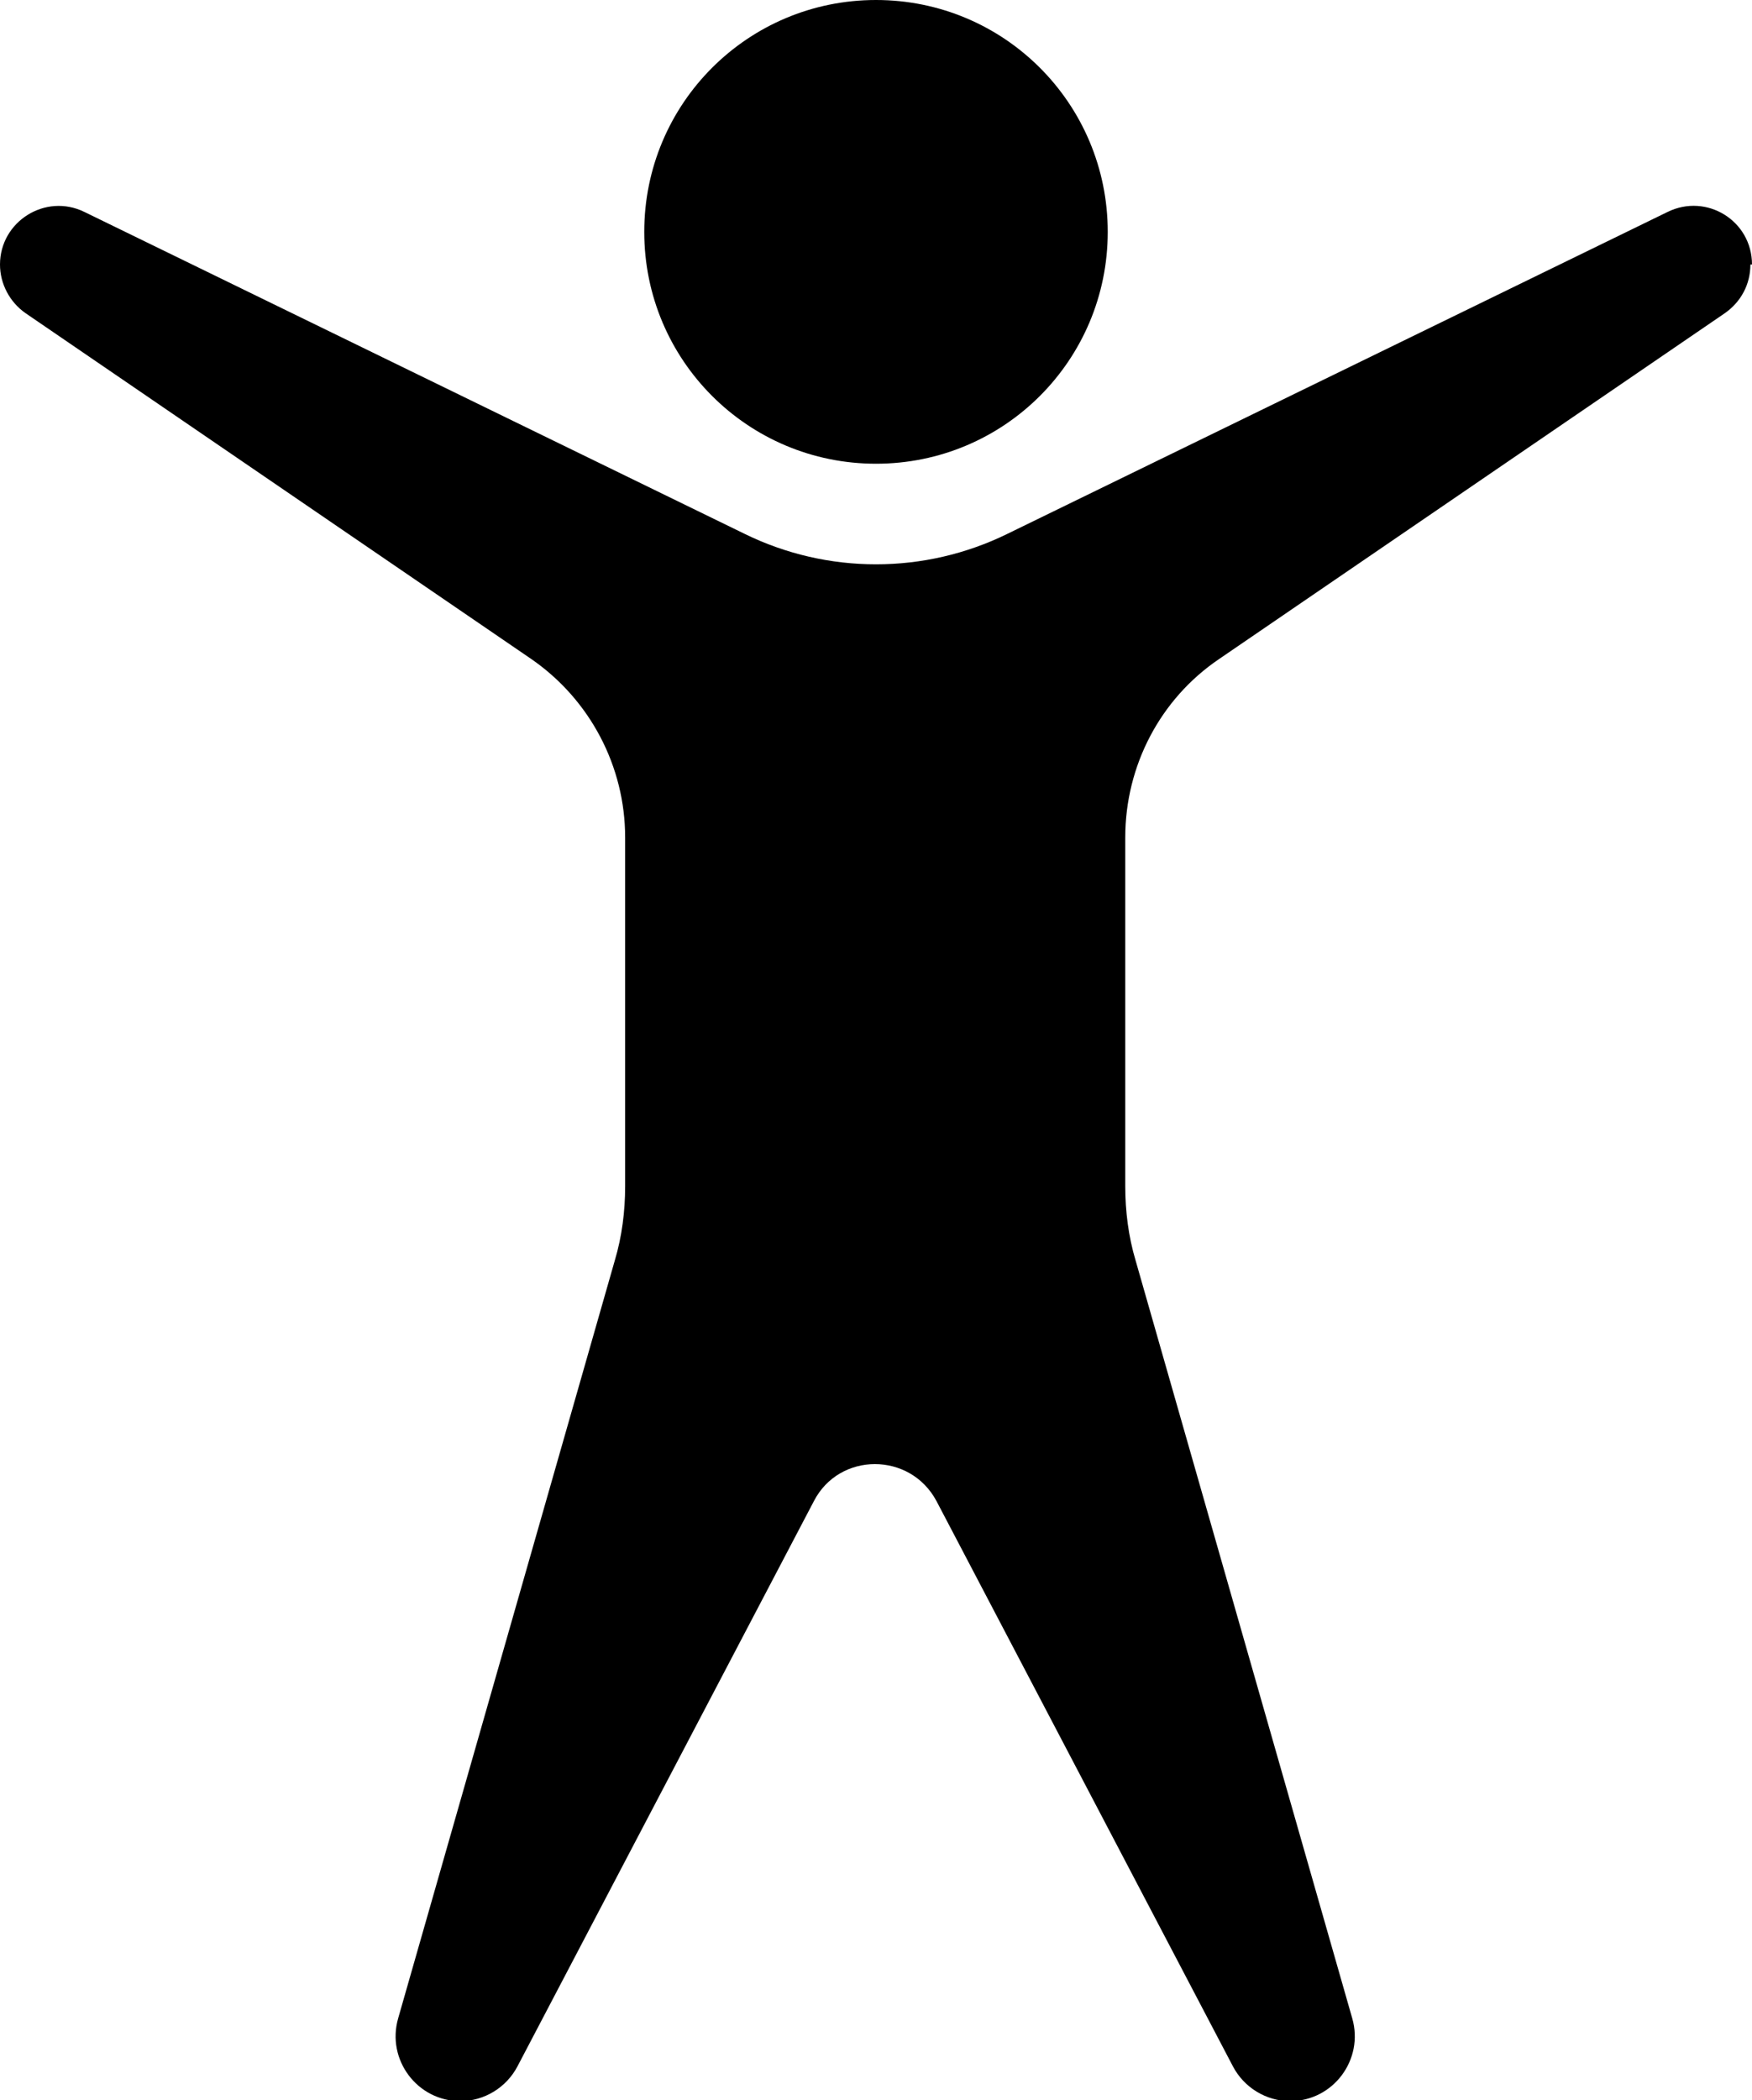
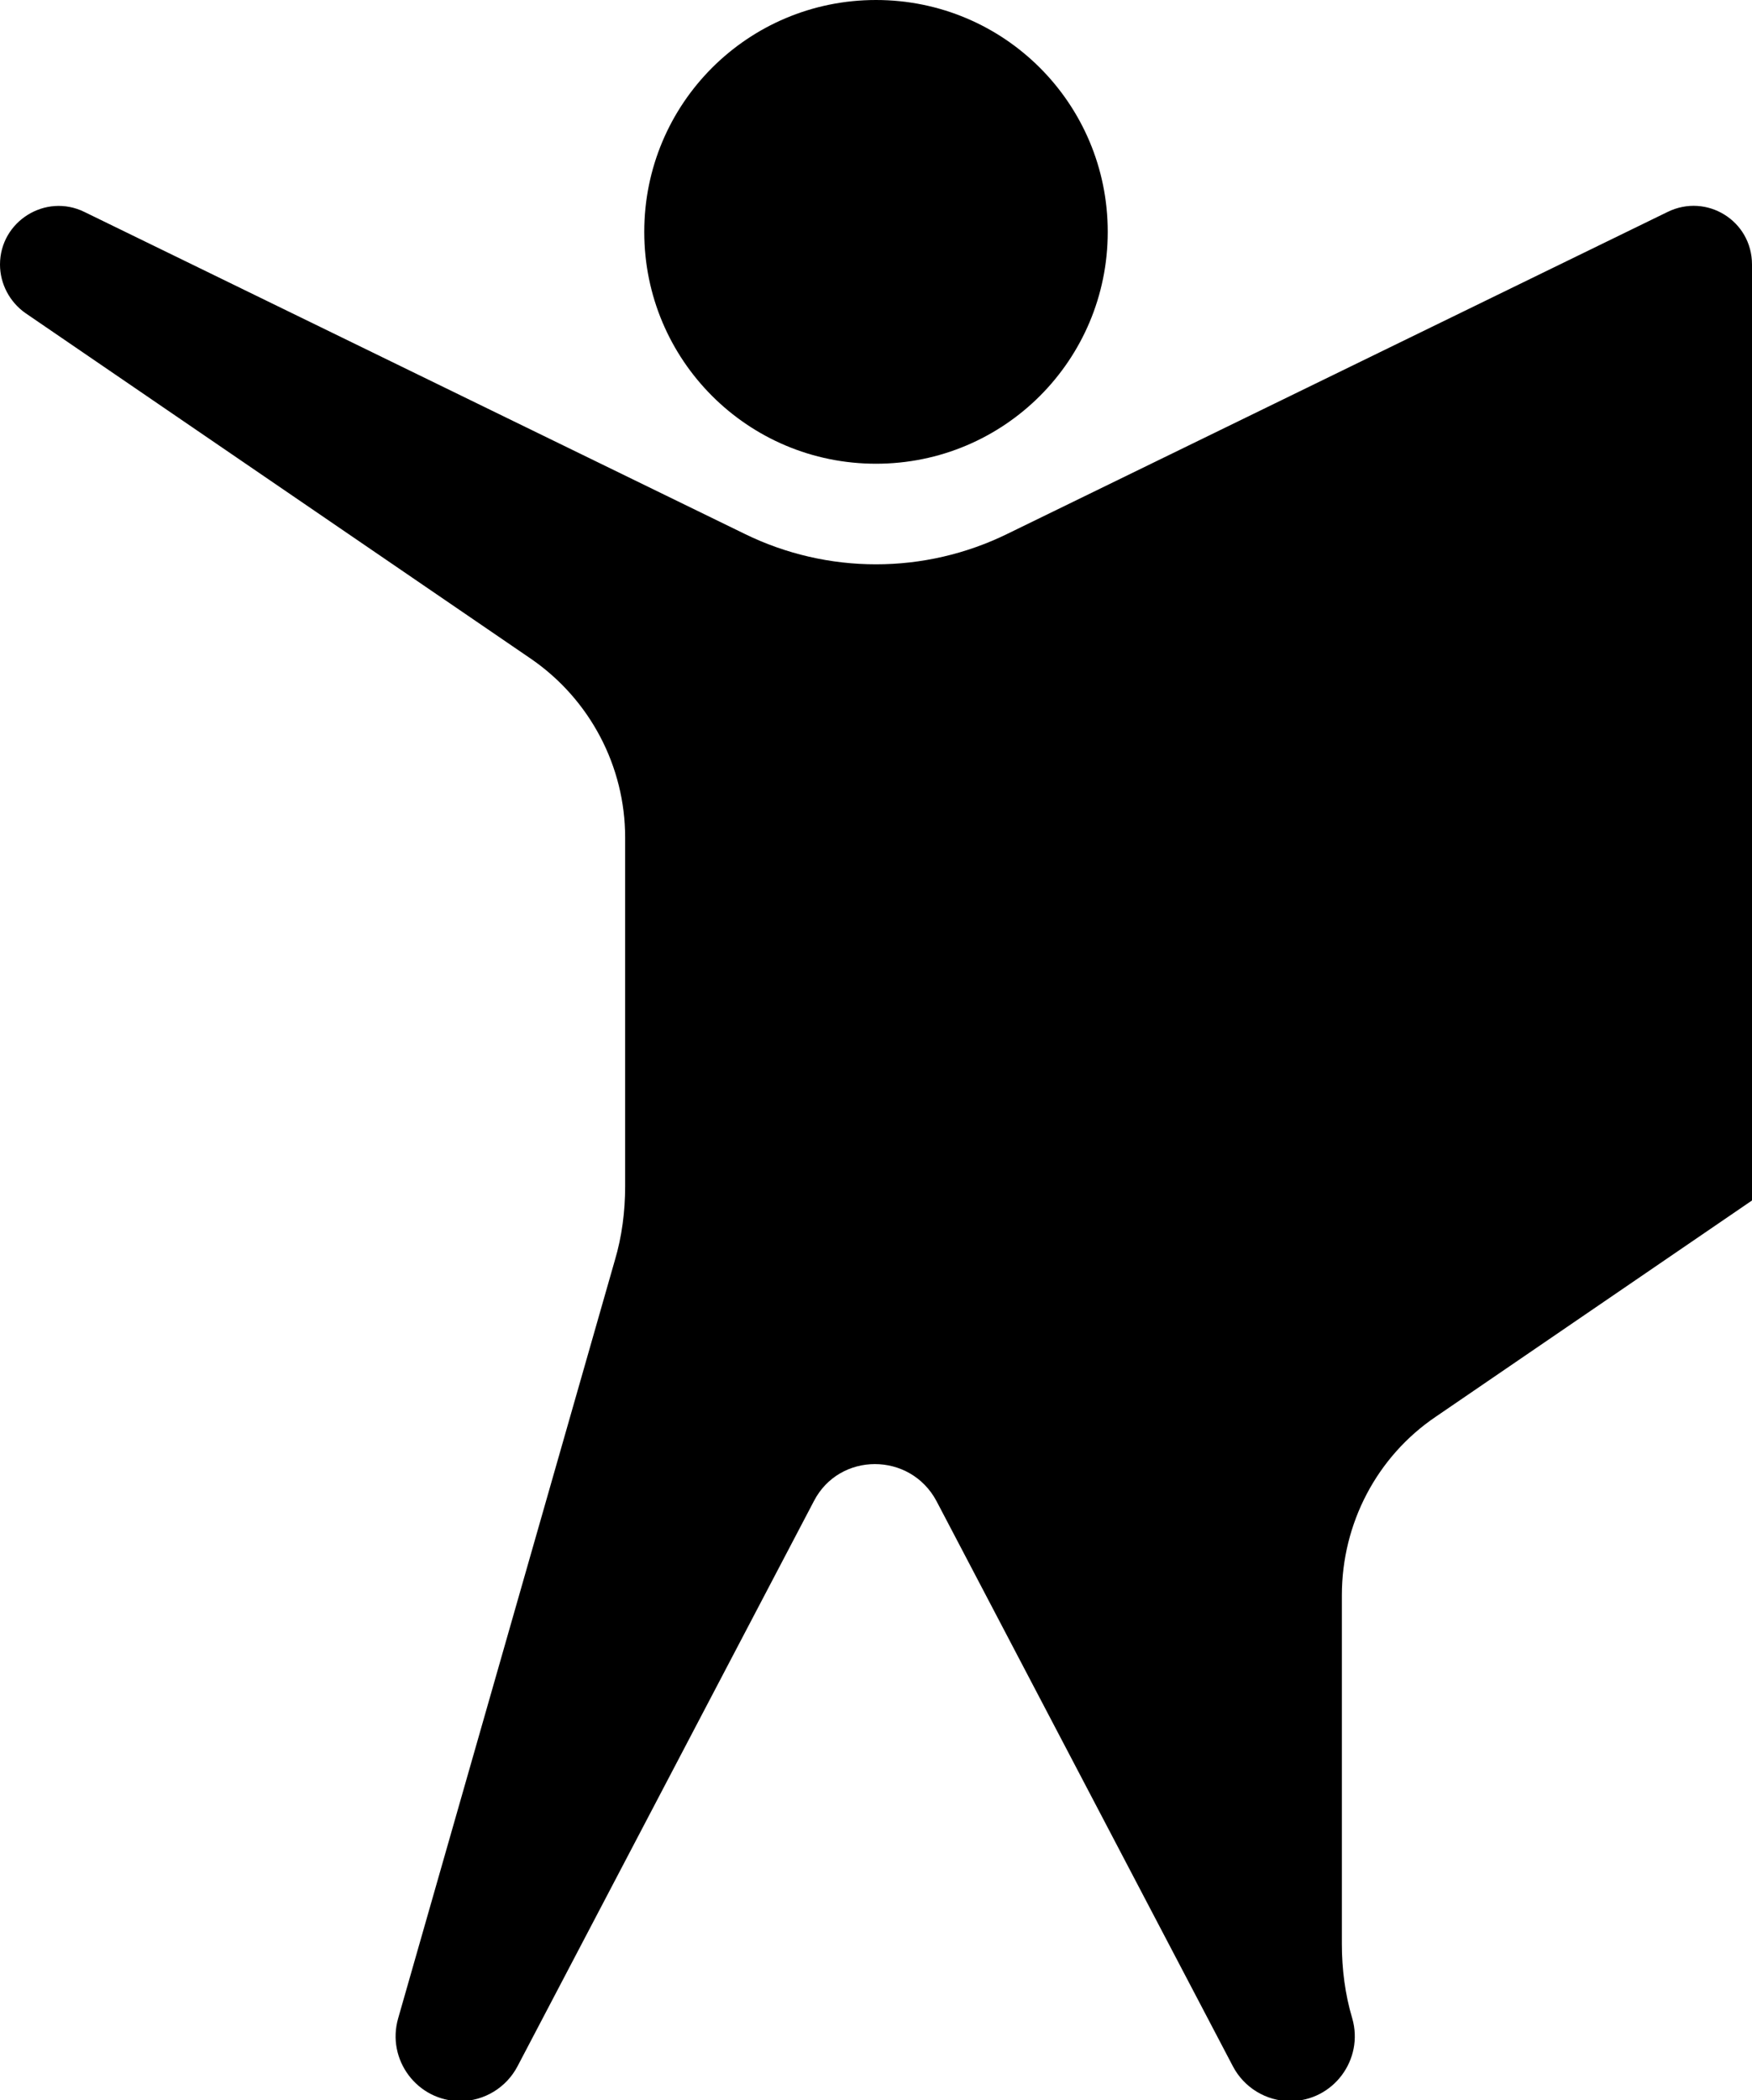
<svg xmlns="http://www.w3.org/2000/svg" id="Layer_2" viewBox="0 0 22 26.36">
  <defs />
  <g id="Layer_1-2">
-     <path class="cls-1" d="M8.09,2.91c0,1.61,1.3,2.91,2.91,2.91s2.91-1.3,2.91-2.91-1.3-2.91-2.91-2.91-2.91,1.3-2.91,2.91m13.91,.41h0c0-.55-.57-.9-1.06-.66L12.65,6.7c-1.04,.51-2.26,.51-3.3,0L1.06,2.66c-.49-.24-1.06,.12-1.06,.66,0,.24,.12,.47,.32,.61l6.35,4.34c.74,.51,1.18,1.35,1.18,2.24v4.38c0,.31-.04,.63-.13,.93l-2.72,9.51c-.15,.52,.24,1.04,.78,1.04,.3,0,.58-.17,.72-.44l3.72-7.09c.32-.62,1.21-.62,1.54,0l3.72,7.09c.14,.27,.42,.44,.72,.44,.54,0,.93-.52,.78-1.04l-2.72-9.51c-.09-.3-.13-.62-.13-.93v-4.38c0-.9,.44-1.74,1.18-2.24l6.35-4.34c.2-.14,.32-.36,.32-.61" />
+     <path class="cls-1" d="M8.09,2.91c0,1.61,1.3,2.91,2.91,2.91s2.91-1.3,2.91-2.91-1.3-2.91-2.91-2.91-2.91,1.3-2.91,2.91m13.91,.41h0c0-.55-.57-.9-1.06-.66L12.65,6.7c-1.04,.51-2.26,.51-3.3,0L1.06,2.66c-.49-.24-1.06,.12-1.06,.66,0,.24,.12,.47,.32,.61l6.35,4.34c.74,.51,1.18,1.35,1.18,2.24v4.38c0,.31-.04,.63-.13,.93l-2.72,9.51c-.15,.52,.24,1.04,.78,1.04,.3,0,.58-.17,.72-.44l3.72-7.09c.32-.62,1.21-.62,1.54,0l3.72,7.09c.14,.27,.42,.44,.72,.44,.54,0,.93-.52,.78-1.04c-.09-.3-.13-.62-.13-.93v-4.38c0-.9,.44-1.74,1.18-2.24l6.35-4.34c.2-.14,.32-.36,.32-.61" />
  </g>
</svg>